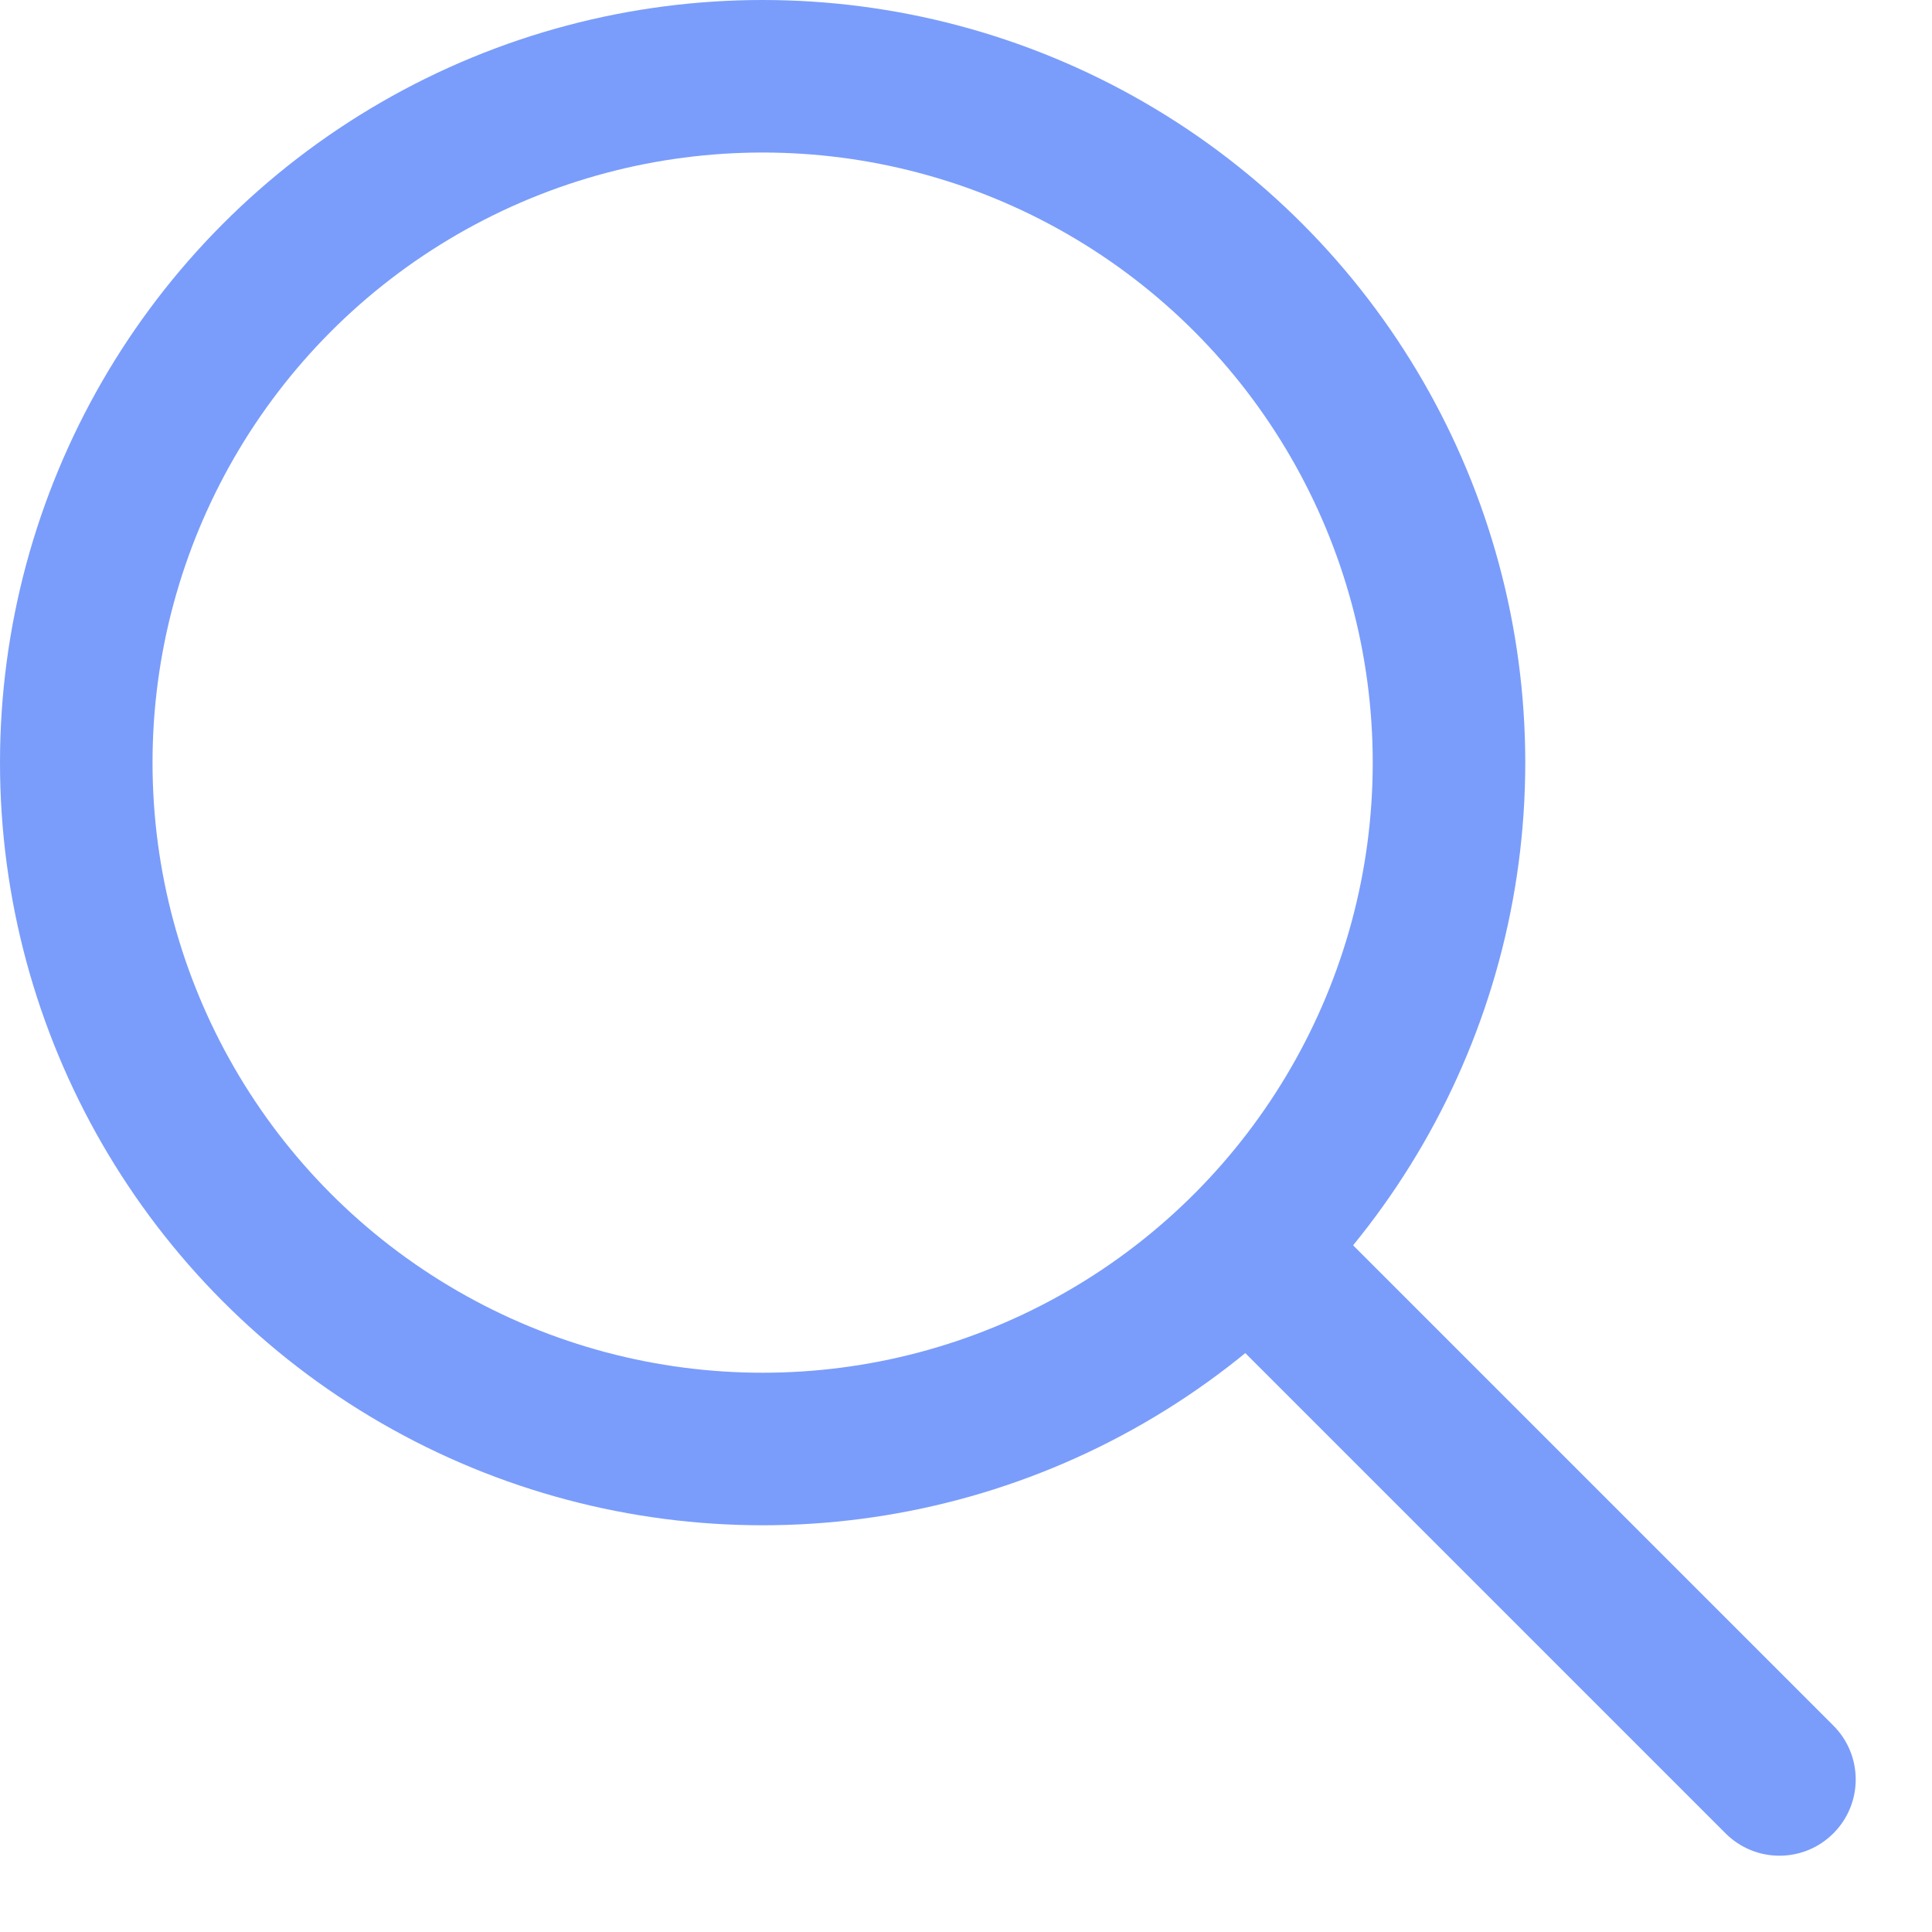
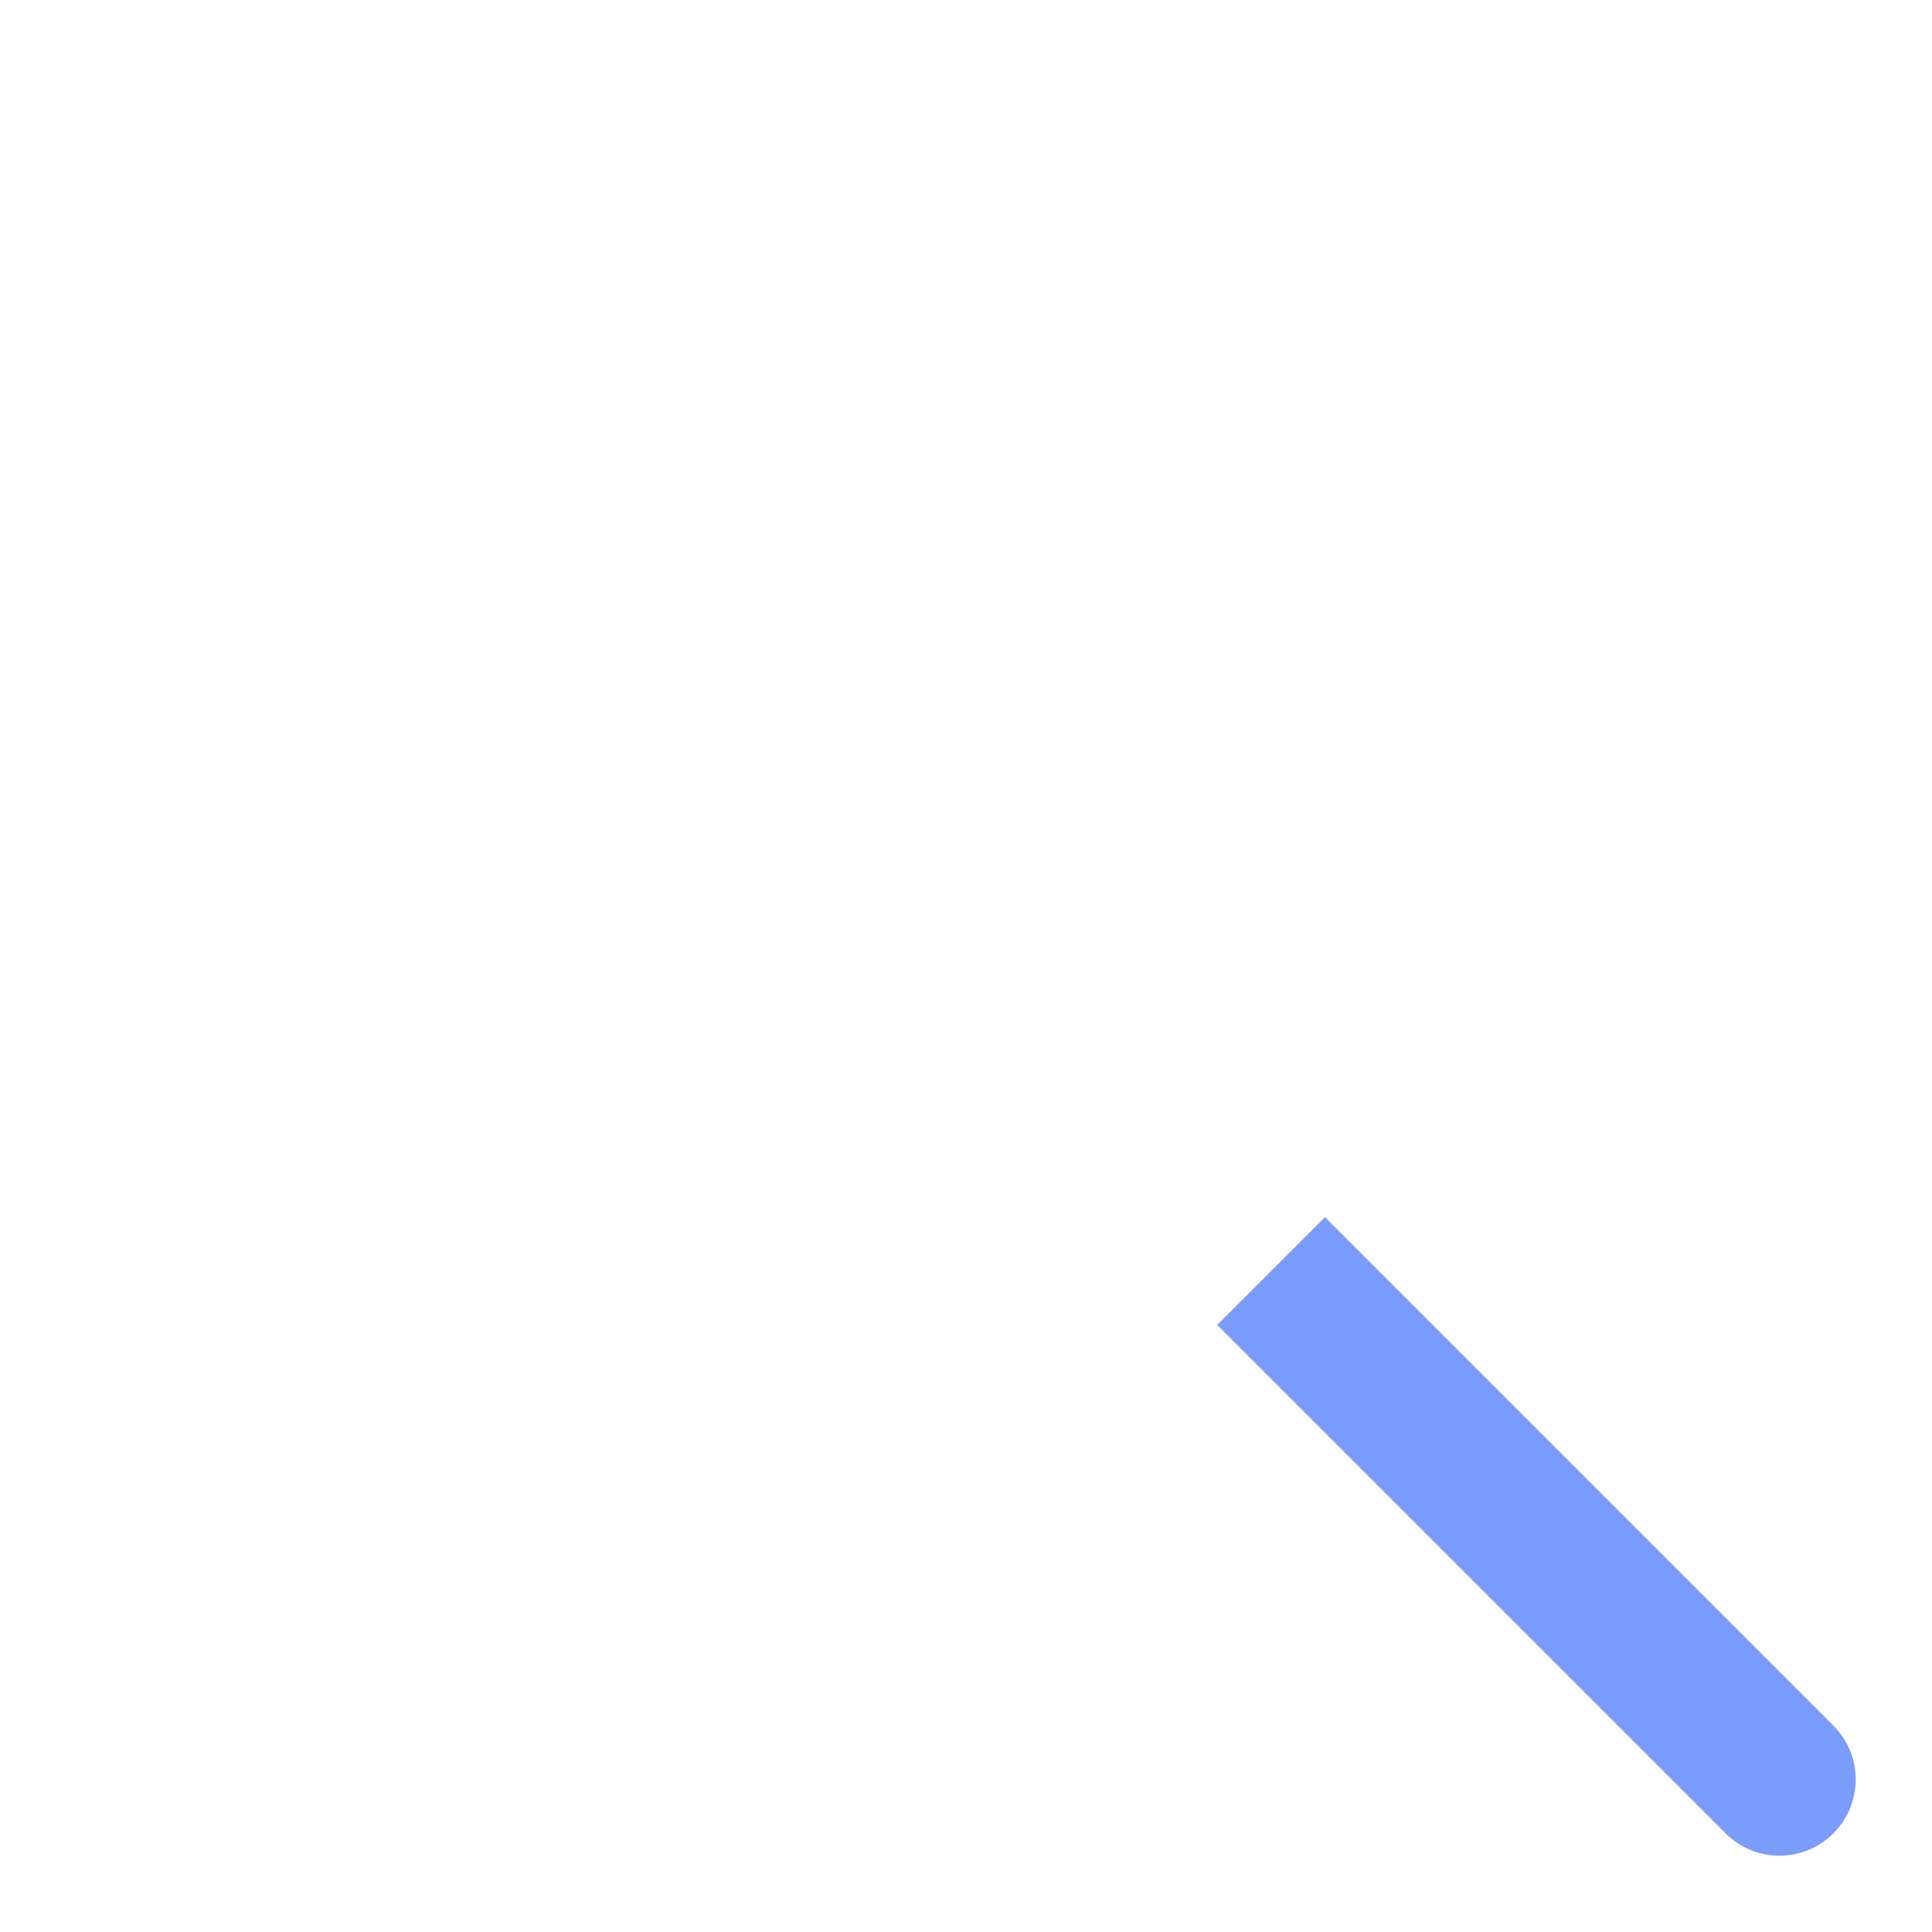
<svg xmlns="http://www.w3.org/2000/svg" width="19" height="19" viewBox="0 0 19 19" fill="none">
-   <circle cx="7.5" cy="7.5" r="6.75" stroke="#7A9DFB" stroke-width="1.5" />
  <path d="M16.97 18.03C17.263 18.323 17.737 18.323 18.03 18.03C18.323 17.737 18.323 17.263 18.03 16.97L16.97 18.03ZM11.97 13.03L16.97 18.03L18.03 16.97L13.03 11.97L11.97 13.03Z" fill="#7A9DFB" />
</svg>